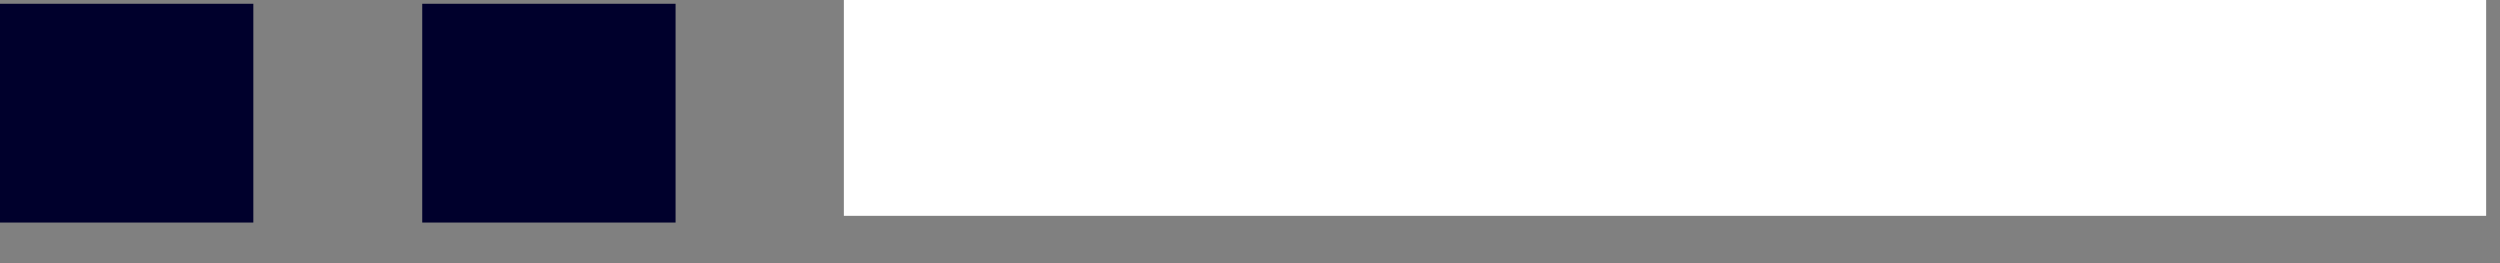
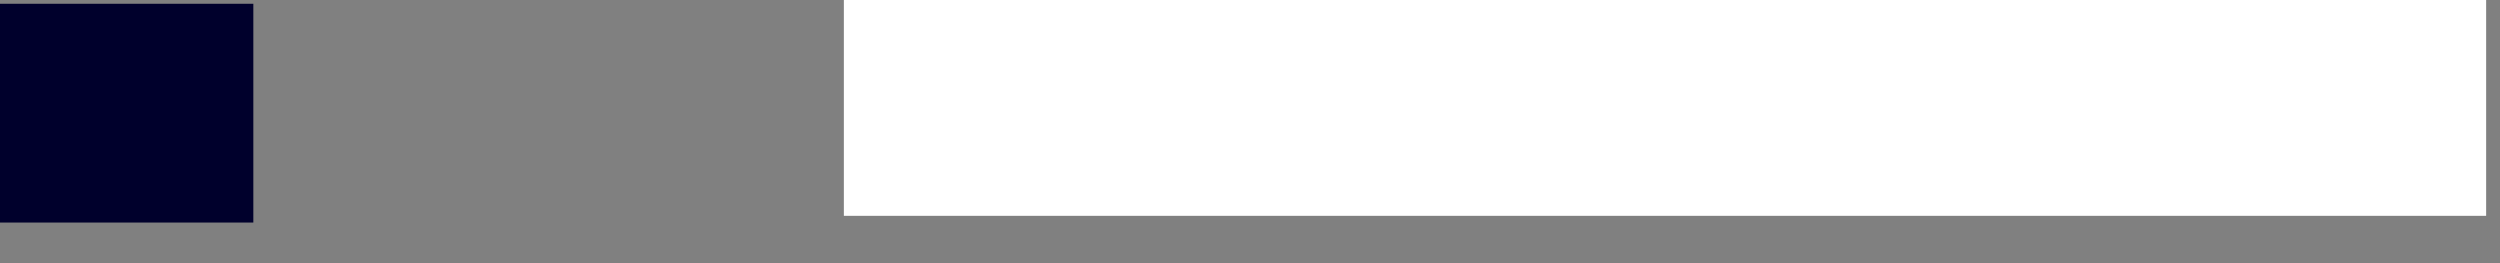
<svg xmlns="http://www.w3.org/2000/svg" width="57" height="6" viewBox="0 0 57 6" fill="none">
  <rect x="0" y="0" width="57" height="6" fill="#808080" stroke="none" />
  <rect x="19.24" width="37.444" height="4.921" fill="white" />
-   <rect x="9.627" y="0.086" width="5.776" height="4.988" fill="#00002C" />
  <rect y="0.086" width="5.776" height="4.988" fill="#00002C" />
</svg>